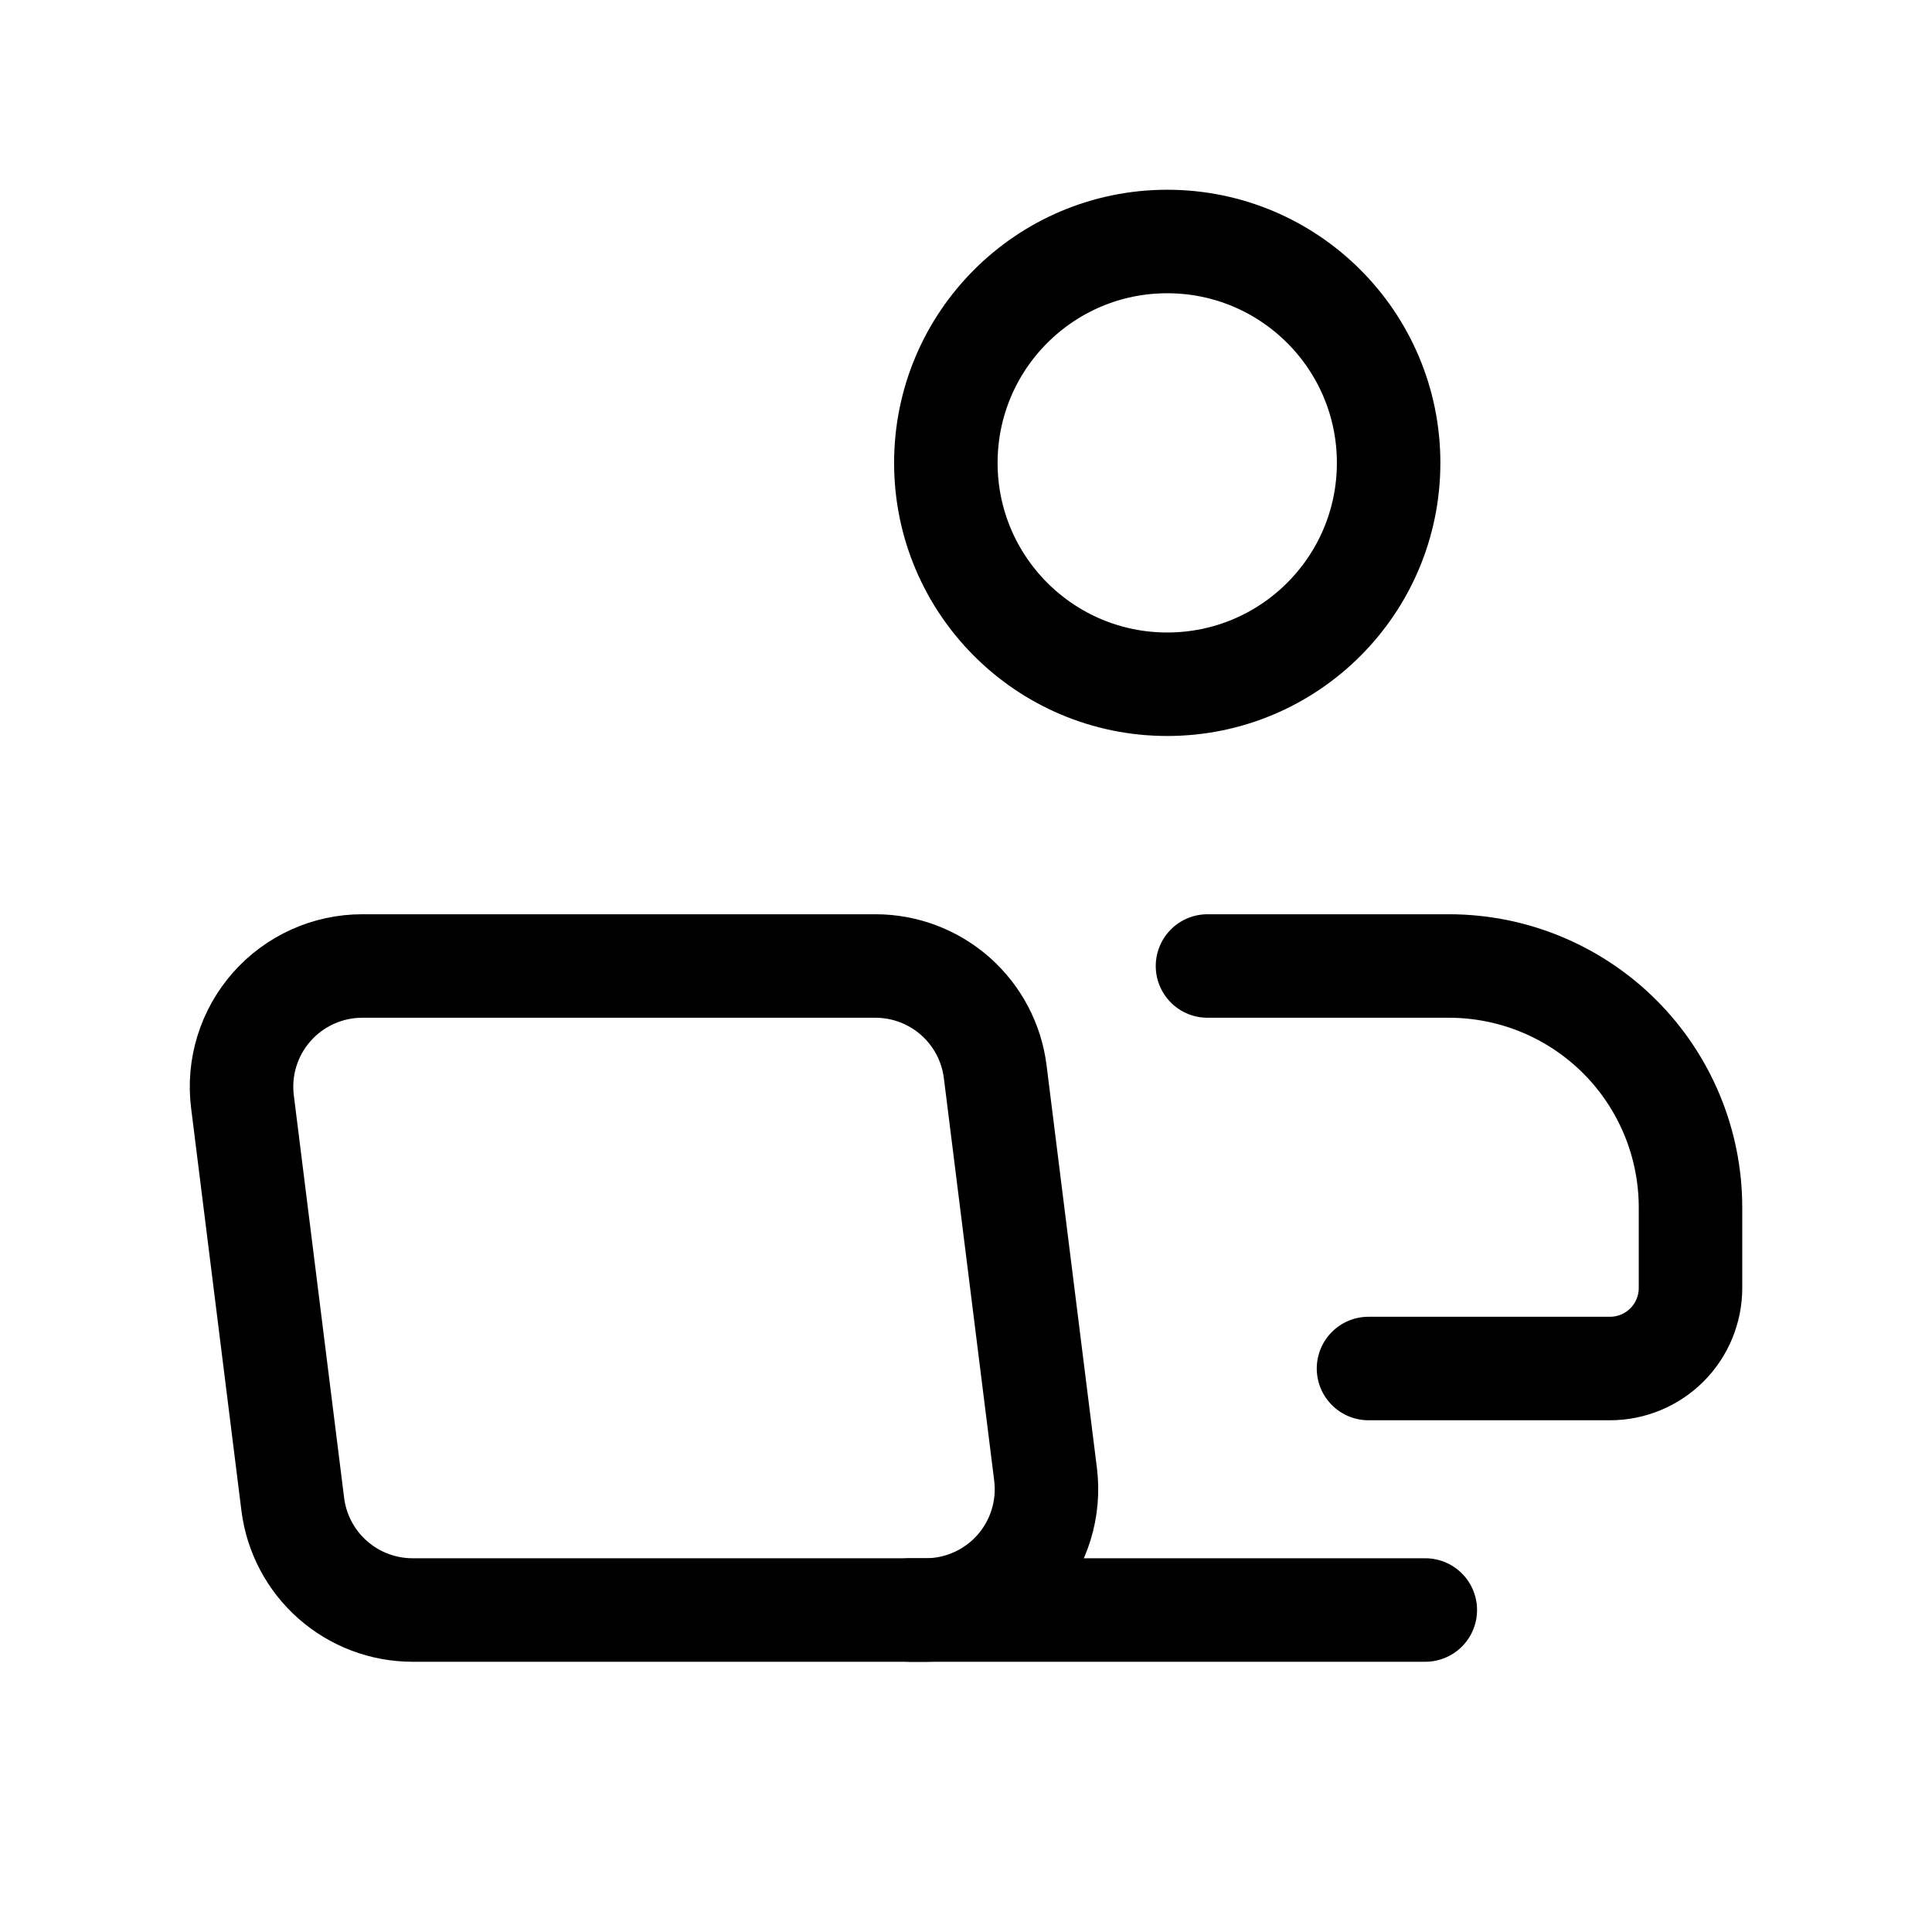
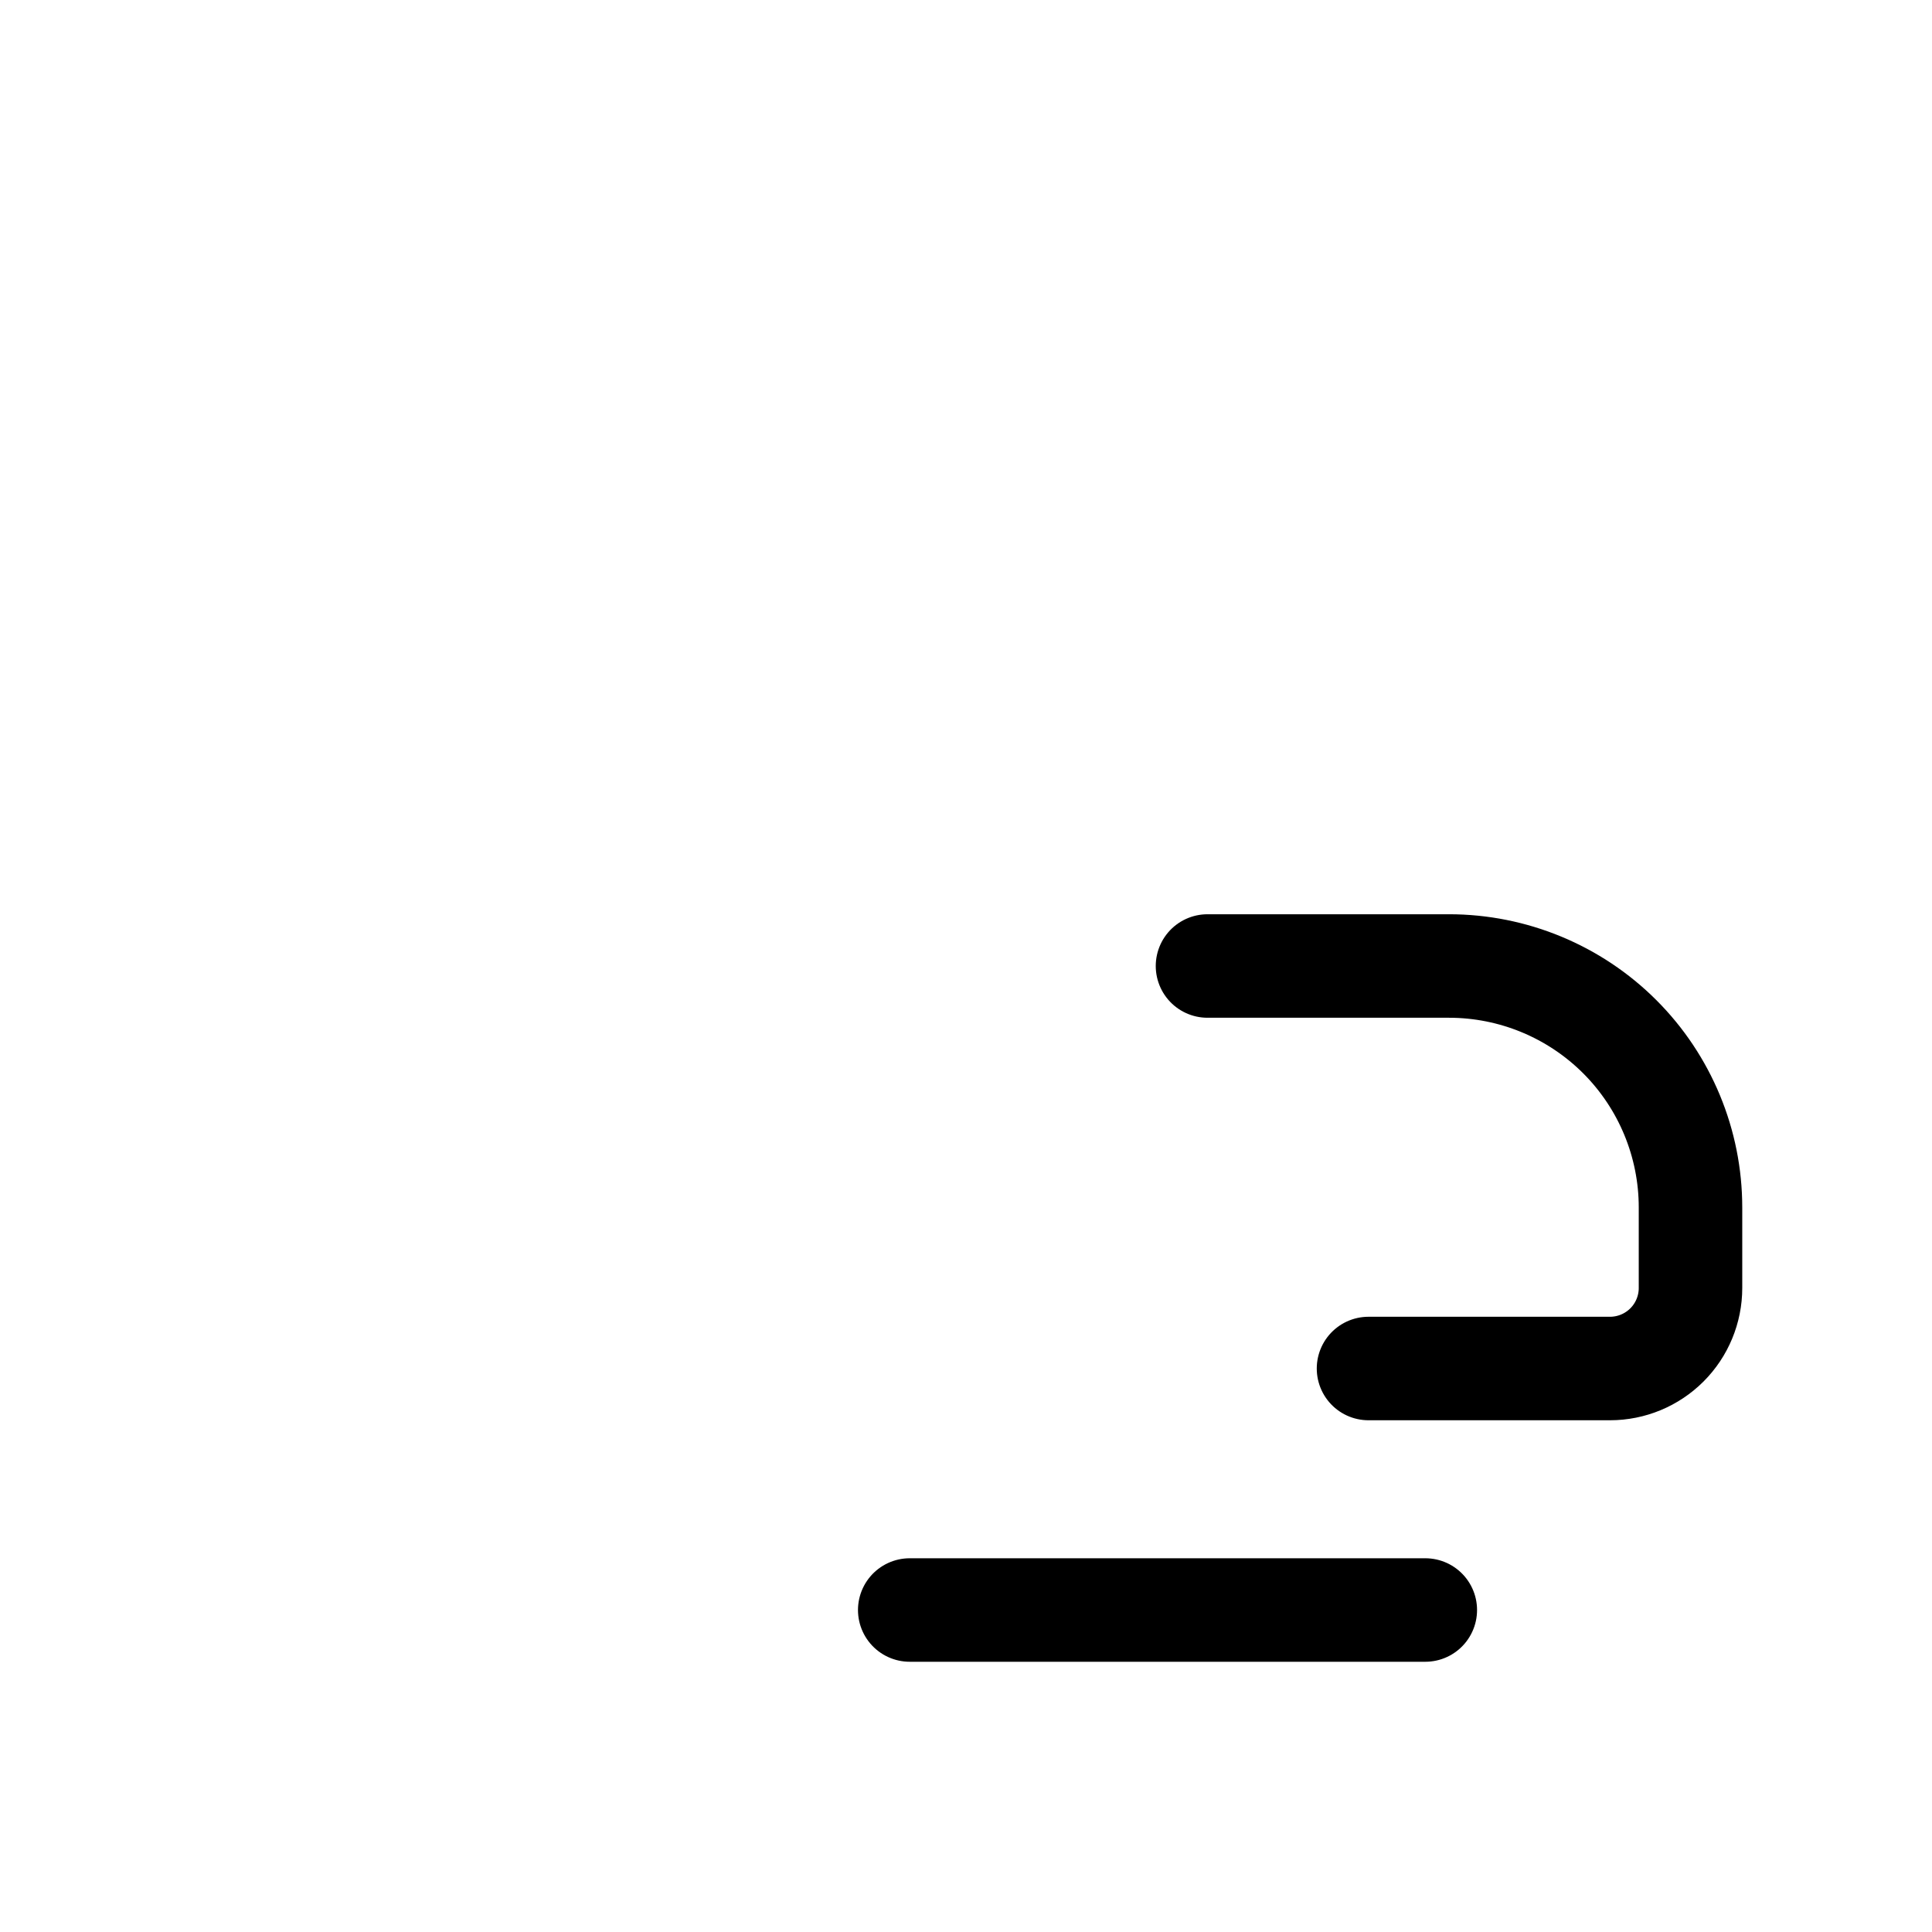
<svg xmlns="http://www.w3.org/2000/svg" width="56" height="56" viewBox="0 0 56 56" fill="none">
-   <path d="M26.833 46.667H11.959C11.106 46.667 10.282 46.355 9.643 45.791C9.003 45.226 8.592 44.447 8.486 43.601L7.028 31.934C6.966 31.442 7.01 30.942 7.156 30.468C7.303 29.993 7.548 29.556 7.877 29.184C8.205 28.812 8.609 28.514 9.061 28.31C9.514 28.105 10.004 28 10.501 28H25.375C26.228 28 27.051 28.312 27.691 28.876C28.33 29.441 28.742 30.22 28.847 31.066L30.306 42.733C30.367 43.225 30.323 43.725 30.177 44.199C30.031 44.673 29.785 45.111 29.457 45.483C29.128 45.855 28.724 46.153 28.272 46.357C27.82 46.561 27.329 46.667 26.833 46.667Z" stroke="black" stroke-width="3" stroke-linecap="round" stroke-linejoin="round" />
  <path d="M41.313 46.667H26.369" stroke="black" stroke-width="3" stroke-linecap="round" stroke-linejoin="round" />
-   <path d="M33.833 19.833C37.377 19.833 40.25 16.96 40.25 13.417C40.25 9.873 37.377 7 33.833 7C30.289 7 27.416 9.873 27.416 13.417C27.416 16.96 30.289 19.833 33.833 19.833Z" stroke="black" stroke-width="3" stroke-linecap="round" stroke-linejoin="round" />
  <path d="M35 28H42C43.856 28 45.637 28.738 46.95 30.05C48.263 31.363 49 33.144 49 35V37.333C49 37.952 48.754 38.546 48.317 38.983C47.879 39.421 47.285 39.667 46.667 39.667H39.667" stroke="black" stroke-width="3" stroke-linecap="round" stroke-linejoin="round" />
</svg>